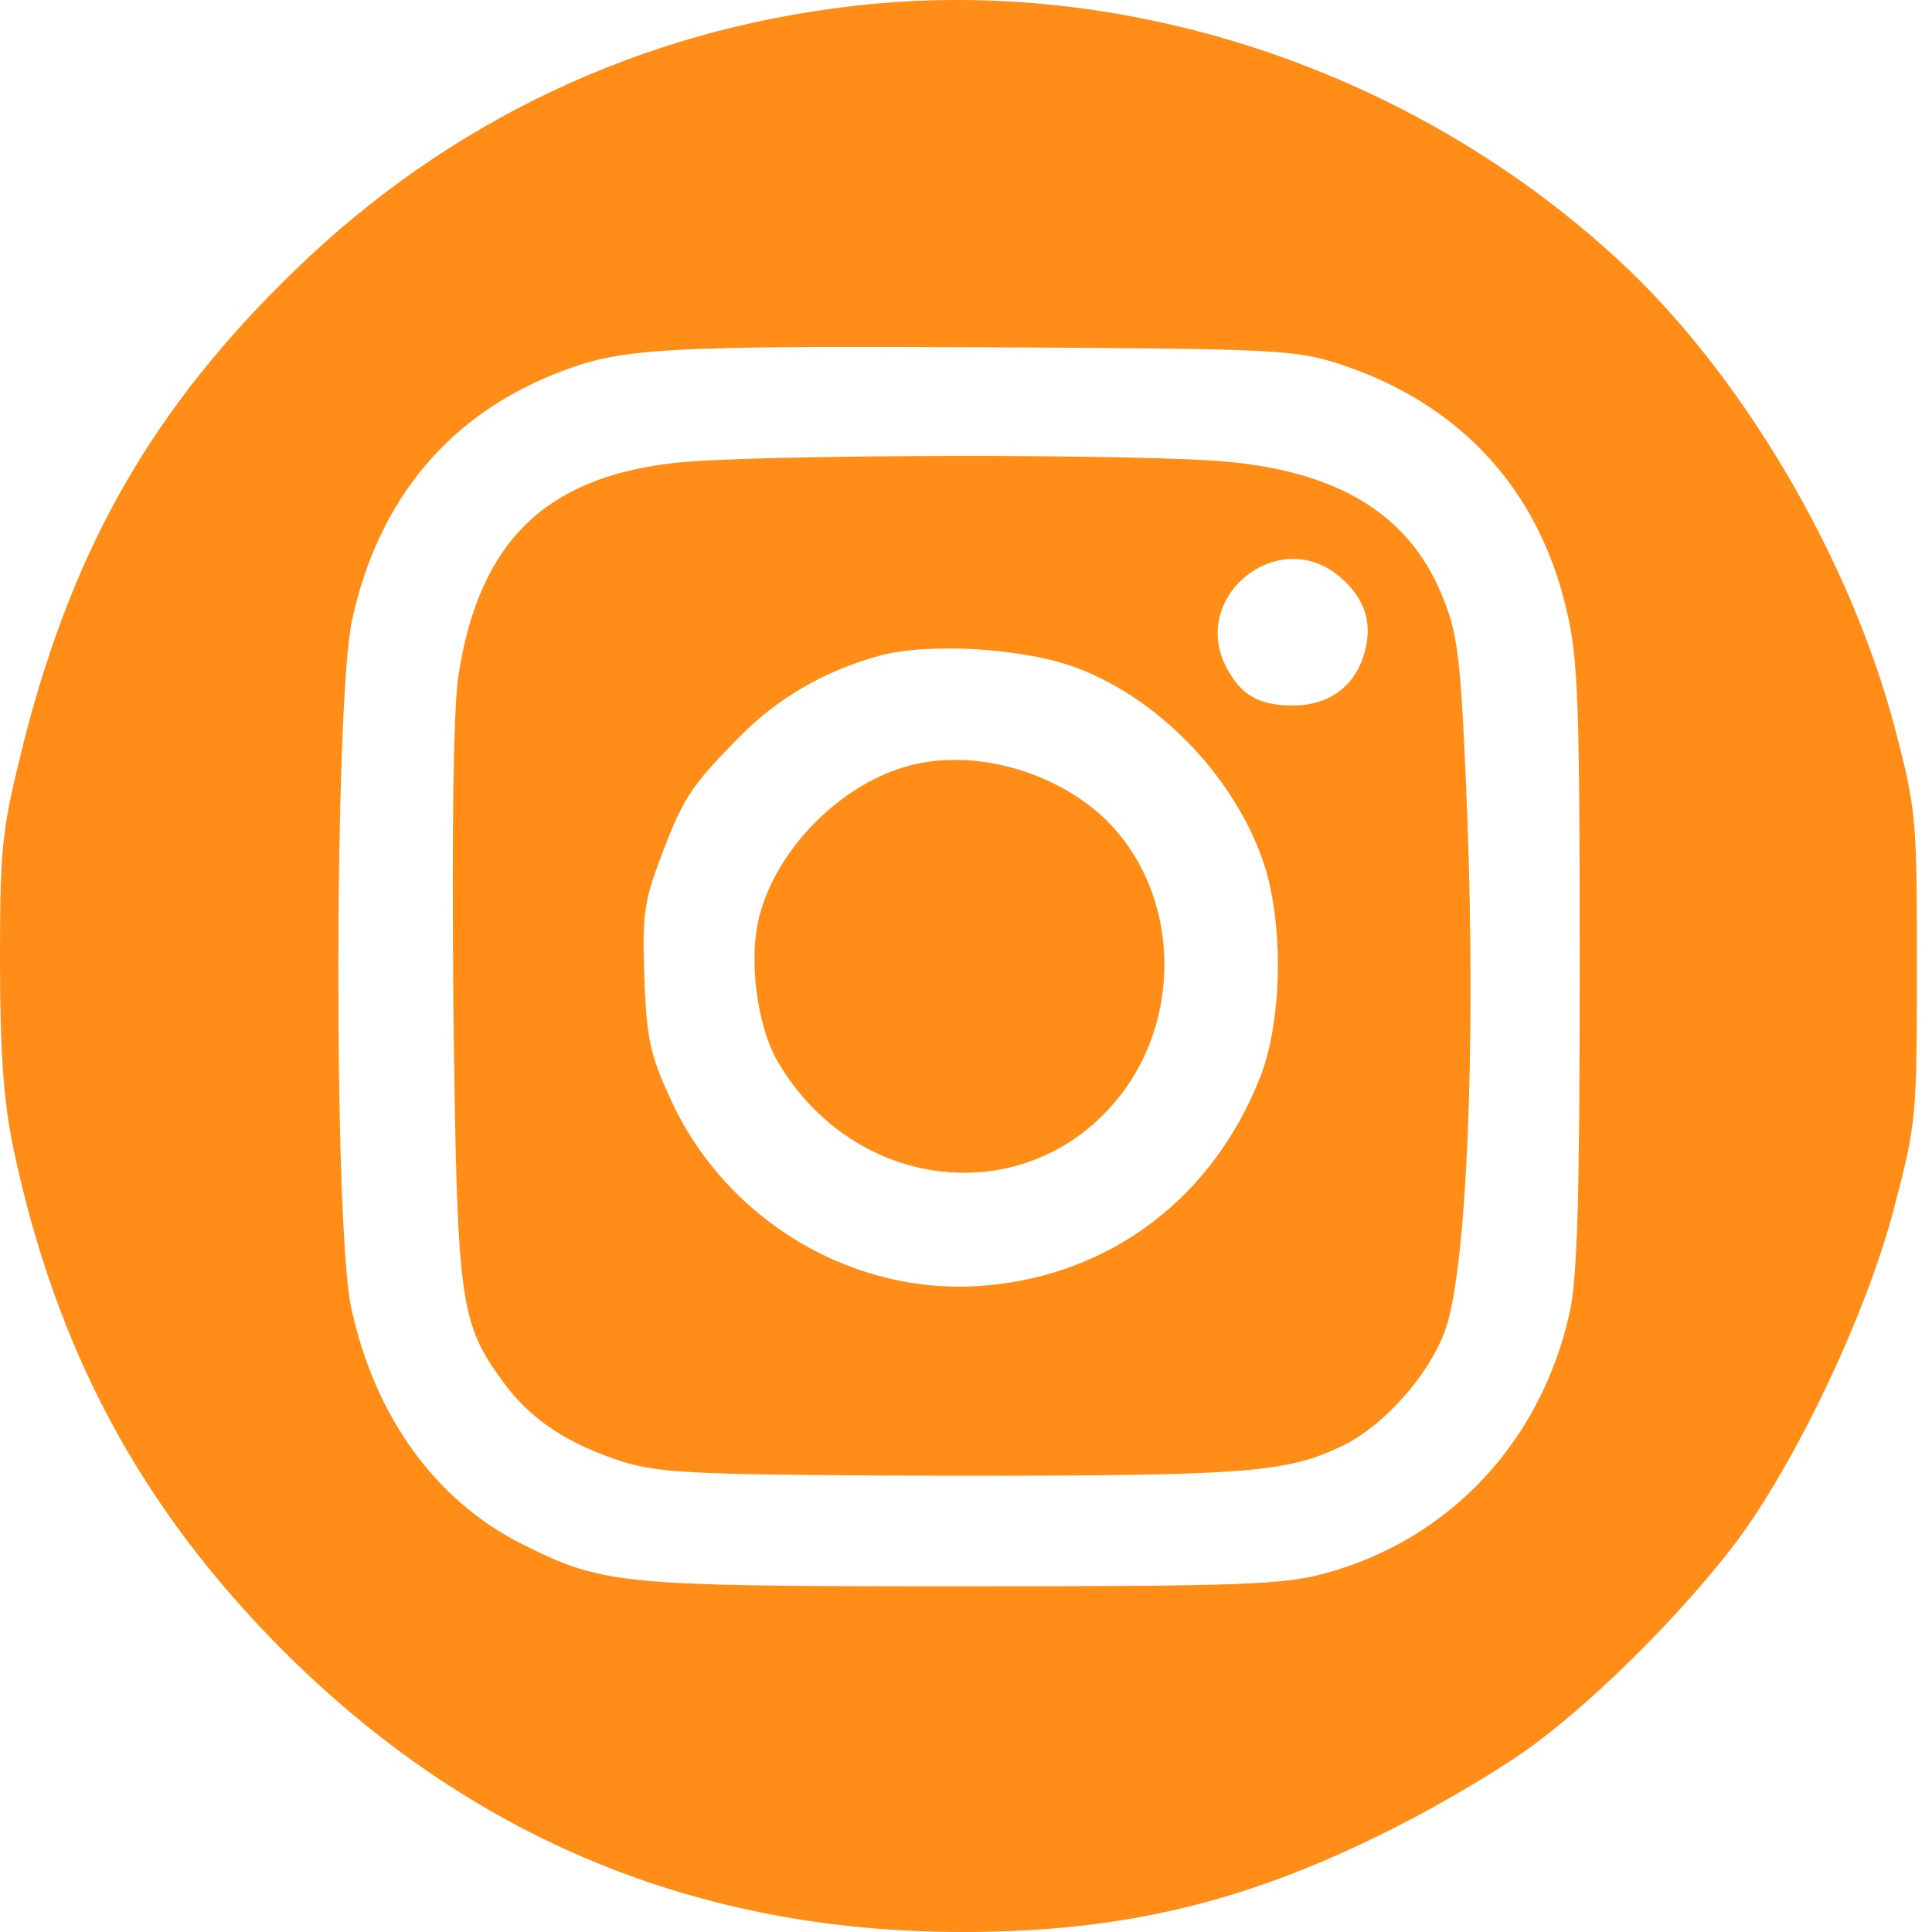
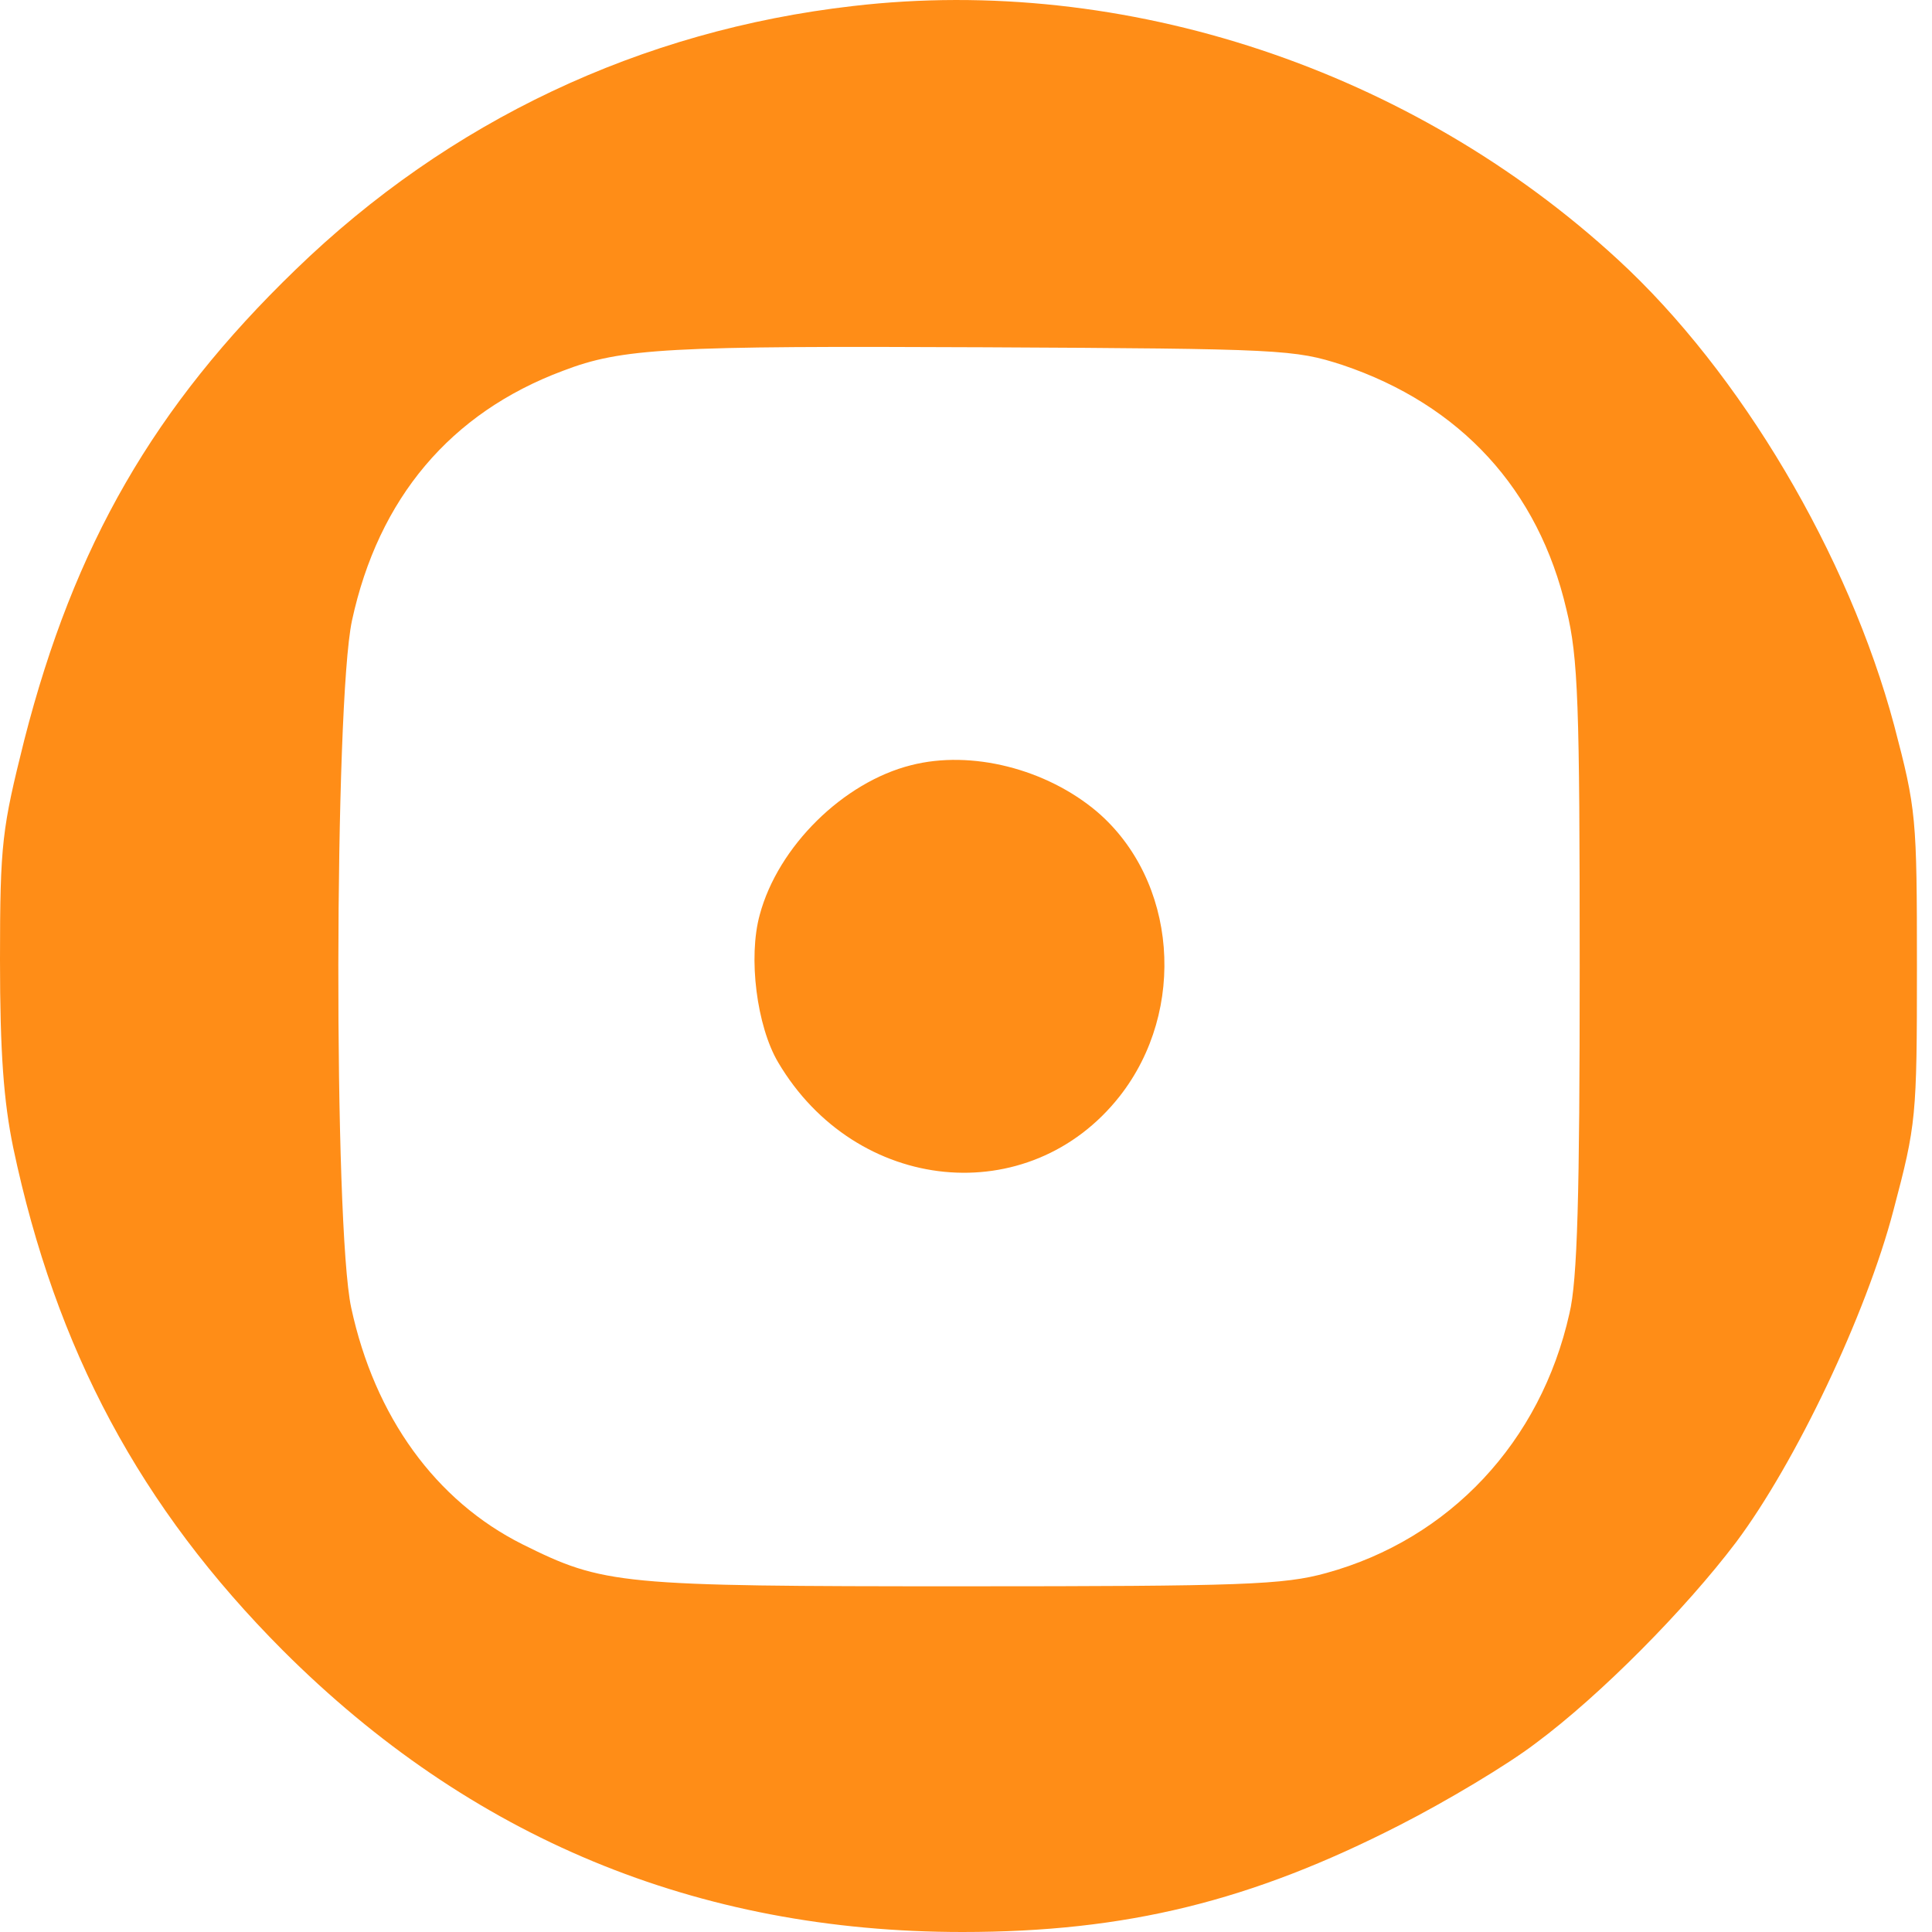
<svg xmlns="http://www.w3.org/2000/svg" width="60" height="60" viewBox="0 0 60 60" fill="none">
  <path d="M26.492 0.187C19.897 0.942 13.942 3.757 9.173 8.381C4.792 12.616 2.305 16.92 0.753 22.986C0.068 25.733 0 26.168 0 29.807C0 32.691 0.114 34.202 0.411 35.644C1.734 41.916 4.358 46.815 8.785 51.256C14.604 57.07 21.631 60 29.892 60C34.98 60 38.859 59.039 43.468 56.681C44.906 55.948 46.823 54.804 47.69 54.14C49.698 52.652 52.345 49.974 53.919 47.891C55.767 45.419 57.958 40.818 58.802 37.59C59.51 34.912 59.532 34.706 59.532 30.036C59.532 25.366 59.51 25.137 58.825 22.528C57.41 17.24 54.056 11.563 50.245 8.061C43.834 2.155 34.934 -0.798 26.492 0.187ZM41.689 11.334C45.362 12.57 47.781 15.203 48.648 18.934C49.013 20.422 49.059 21.864 49.059 30.036C49.059 37.109 48.99 39.765 48.739 40.795C47.849 44.778 45.02 47.799 41.187 48.852C39.863 49.218 38.608 49.264 29.892 49.264C19.213 49.264 18.756 49.218 16.224 47.959C13.531 46.609 11.637 43.999 10.907 40.612C10.359 38.071 10.382 21.864 10.93 19.277C11.751 15.477 13.988 12.822 17.479 11.517C19.327 10.808 20.742 10.739 30.576 10.785C39.818 10.831 40.205 10.854 41.689 11.334Z" fill="#FF8D17" />
-   <path d="M20.924 14.379C16.908 14.837 14.877 16.851 14.238 20.971C14.079 22.047 14.033 25.549 14.079 31.135C14.193 40.497 14.261 41.047 15.63 42.923C16.475 44.091 17.661 44.869 19.418 45.419C20.605 45.762 21.791 45.808 29.663 45.831C38.813 45.831 39.977 45.739 41.757 44.869C42.989 44.251 44.358 42.718 44.86 41.367C45.545 39.604 45.842 32.6 45.568 25.343C45.385 20.697 45.294 19.781 44.86 18.682C43.879 16.096 41.757 14.722 38.289 14.356C35.824 14.081 23.229 14.104 20.924 14.379ZM41.597 17.904C42.419 18.591 42.67 19.415 42.328 20.422C42.008 21.36 41.232 21.91 40.16 21.91C39.087 21.91 38.54 21.589 38.083 20.72C36.942 18.522 39.703 16.302 41.597 17.904ZM33.497 20.765C36.075 21.75 38.403 24.222 39.27 26.877C39.863 28.754 39.818 31.661 39.156 33.401C37.695 37.178 34.501 39.604 30.576 39.925C26.537 40.268 22.59 37.933 20.856 34.202C20.194 32.783 20.08 32.256 20.011 30.379C19.943 28.48 19.989 28.022 20.513 26.648C21.198 24.817 21.426 24.451 22.932 22.917C24.119 21.704 25.556 20.857 27.268 20.376C28.796 19.941 31.877 20.124 33.497 20.765Z" fill="#FF8D17" />
  <path d="M28.294 23.764C26.195 24.291 24.164 26.282 23.594 28.411C23.229 29.738 23.503 31.867 24.164 32.989C26.583 37.086 31.968 37.613 34.775 34.042C36.874 31.364 36.554 27.335 34.067 25.206C32.493 23.878 30.166 23.283 28.294 23.764Z" fill="#FF8D17" />
</svg>